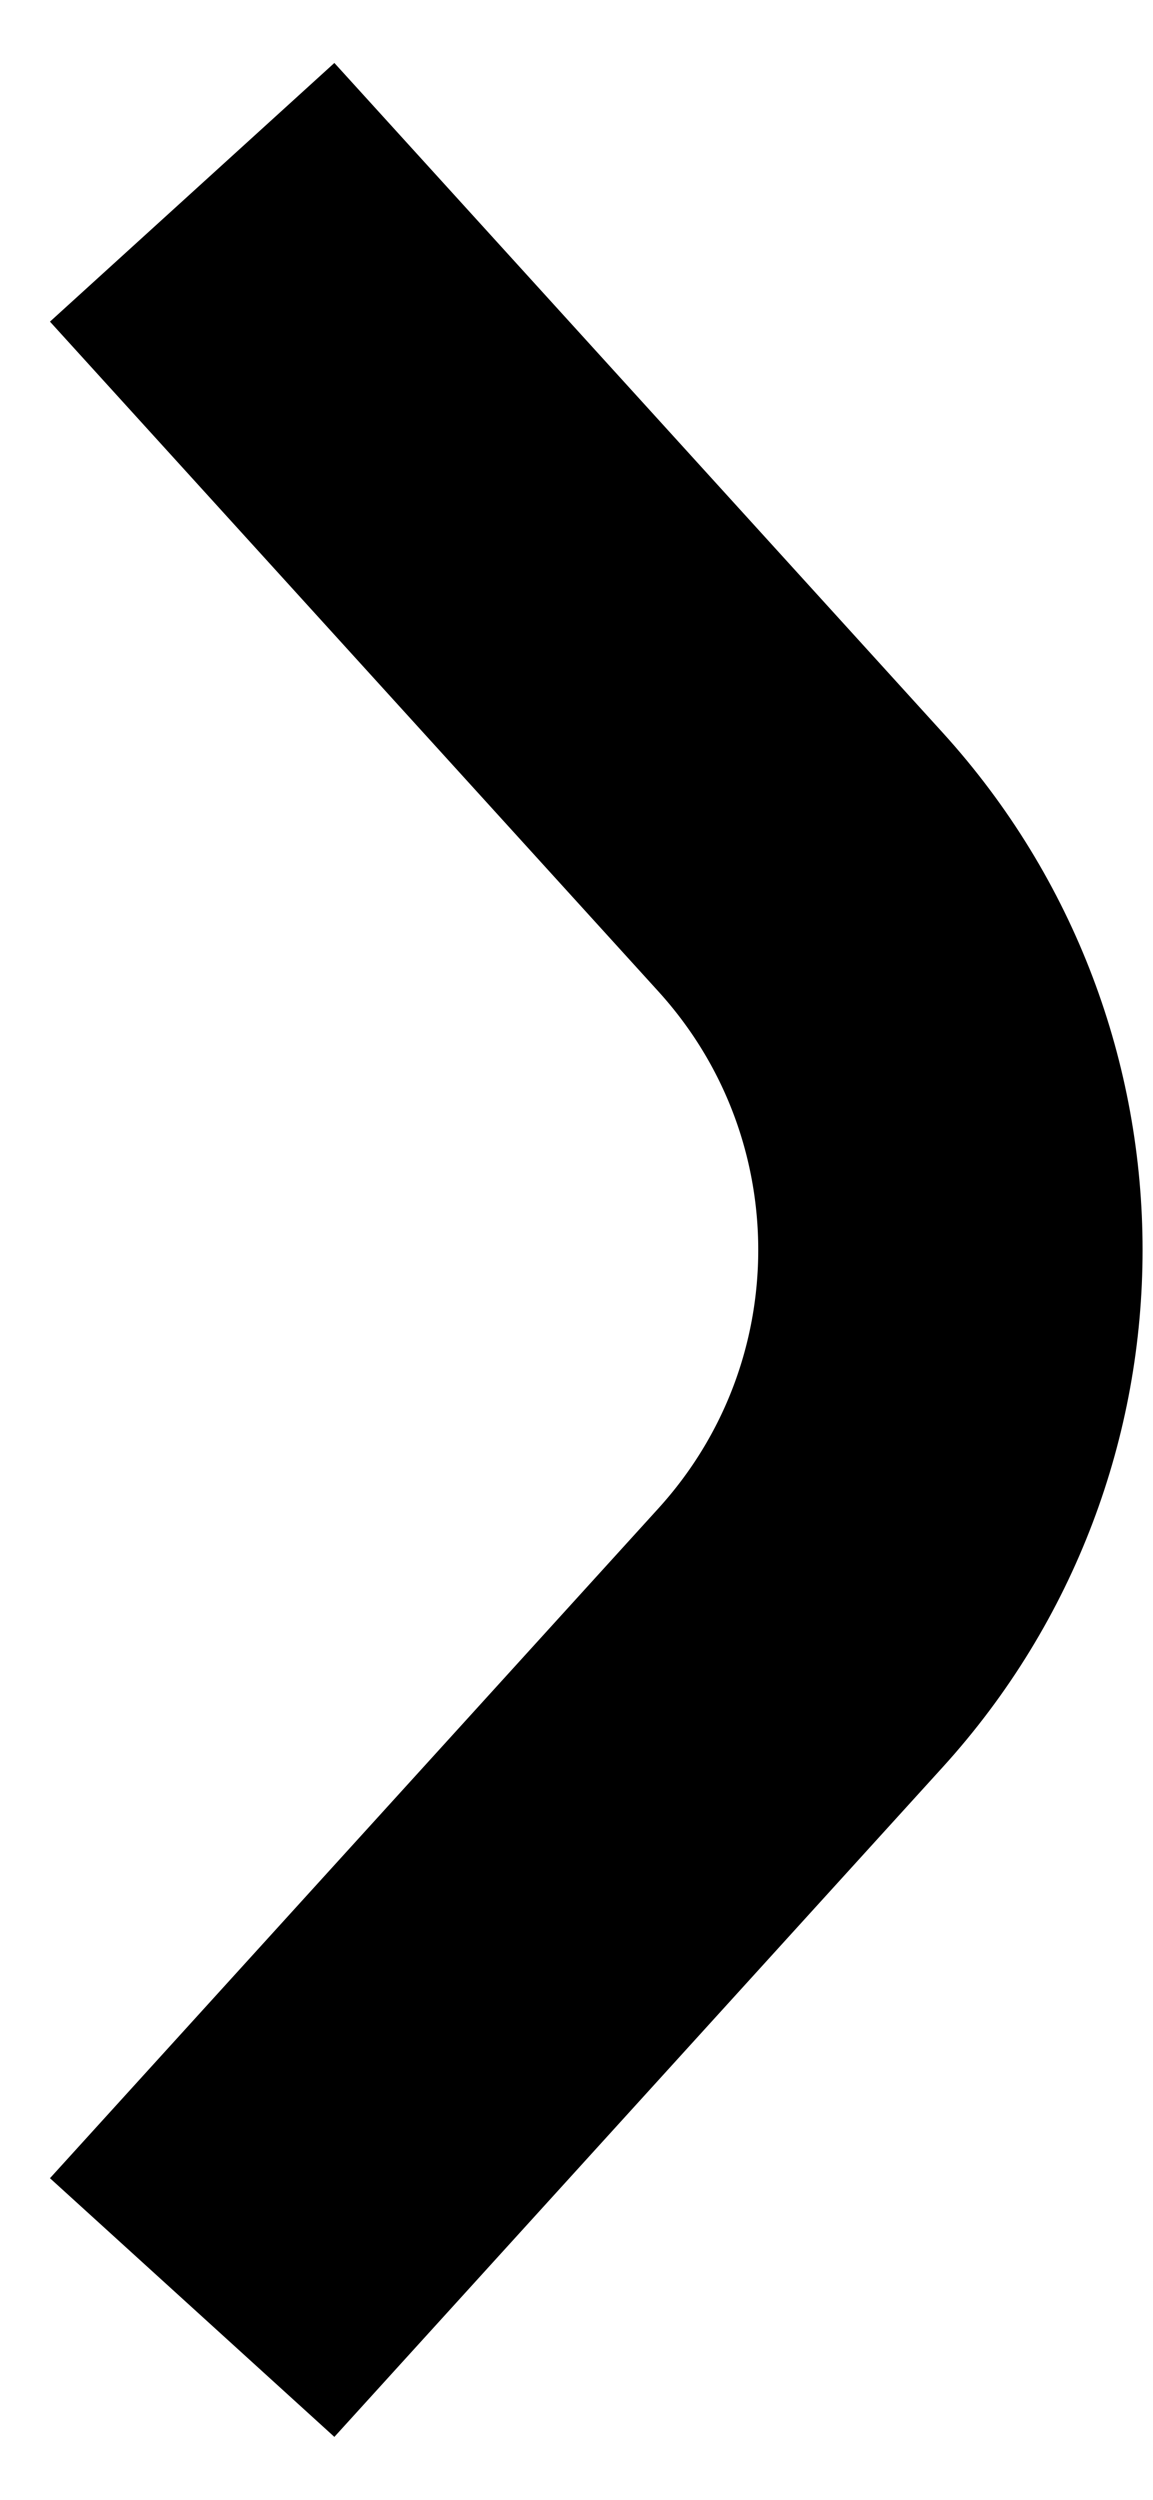
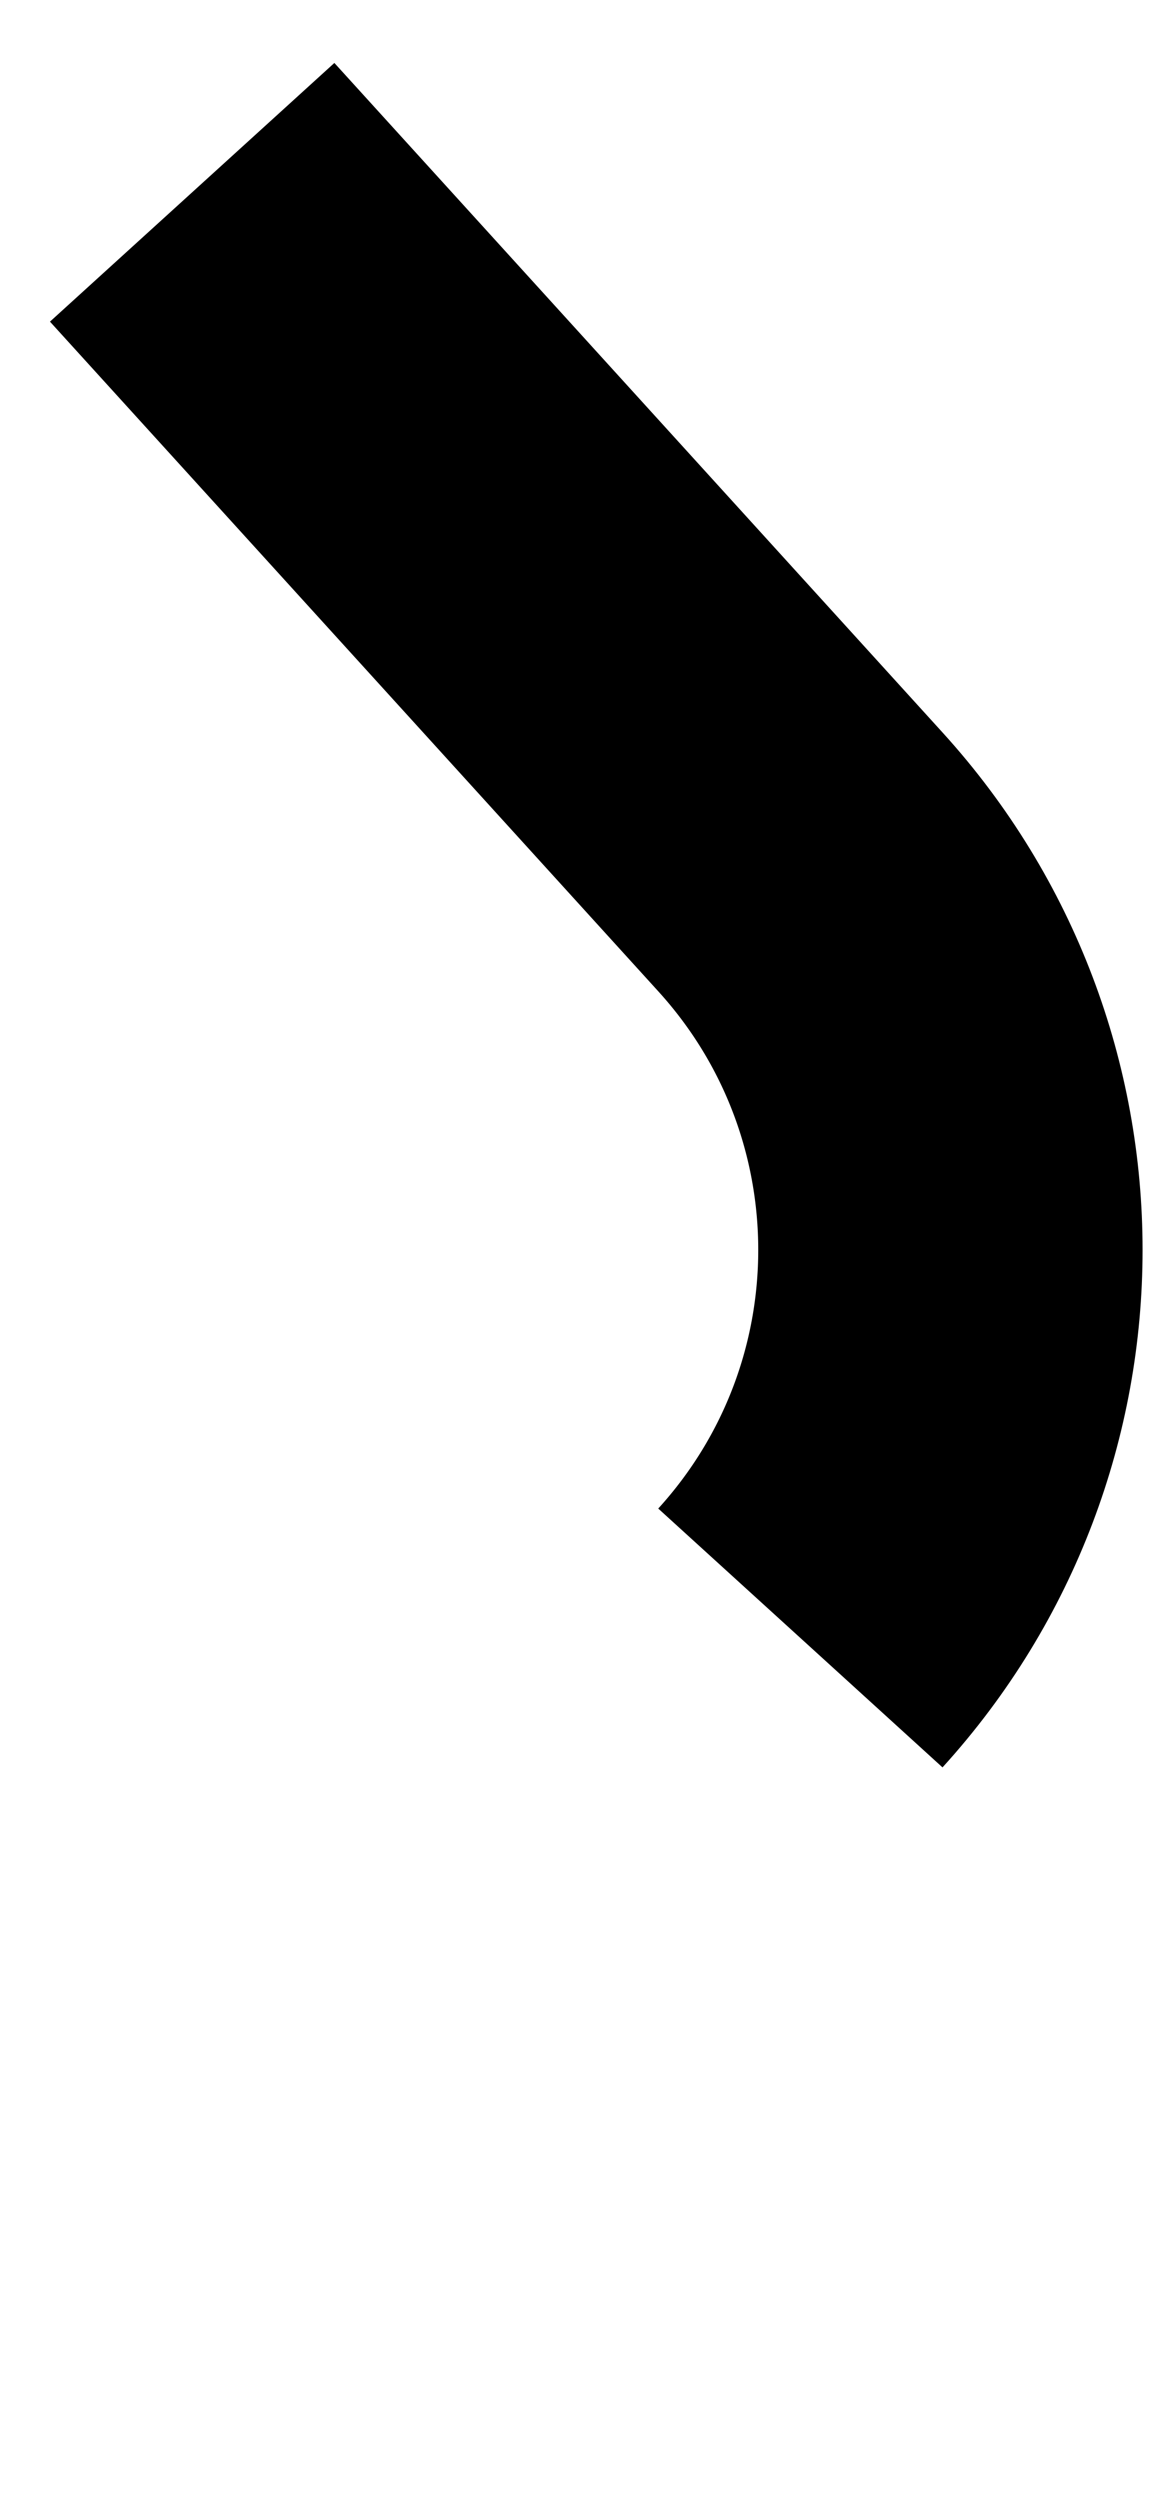
<svg xmlns="http://www.w3.org/2000/svg" width="6" height="13" viewBox="0 0 6 13" fill="none">
-   <path d="M1 1L4.165 4.482C5.206 5.626 5.206 7.374 4.165 8.518L1 12" stroke="black" stroke-width="2" />
+   <path d="M1 1L4.165 4.482C5.206 5.626 5.206 7.374 4.165 8.518" stroke="black" stroke-width="2" />
</svg>